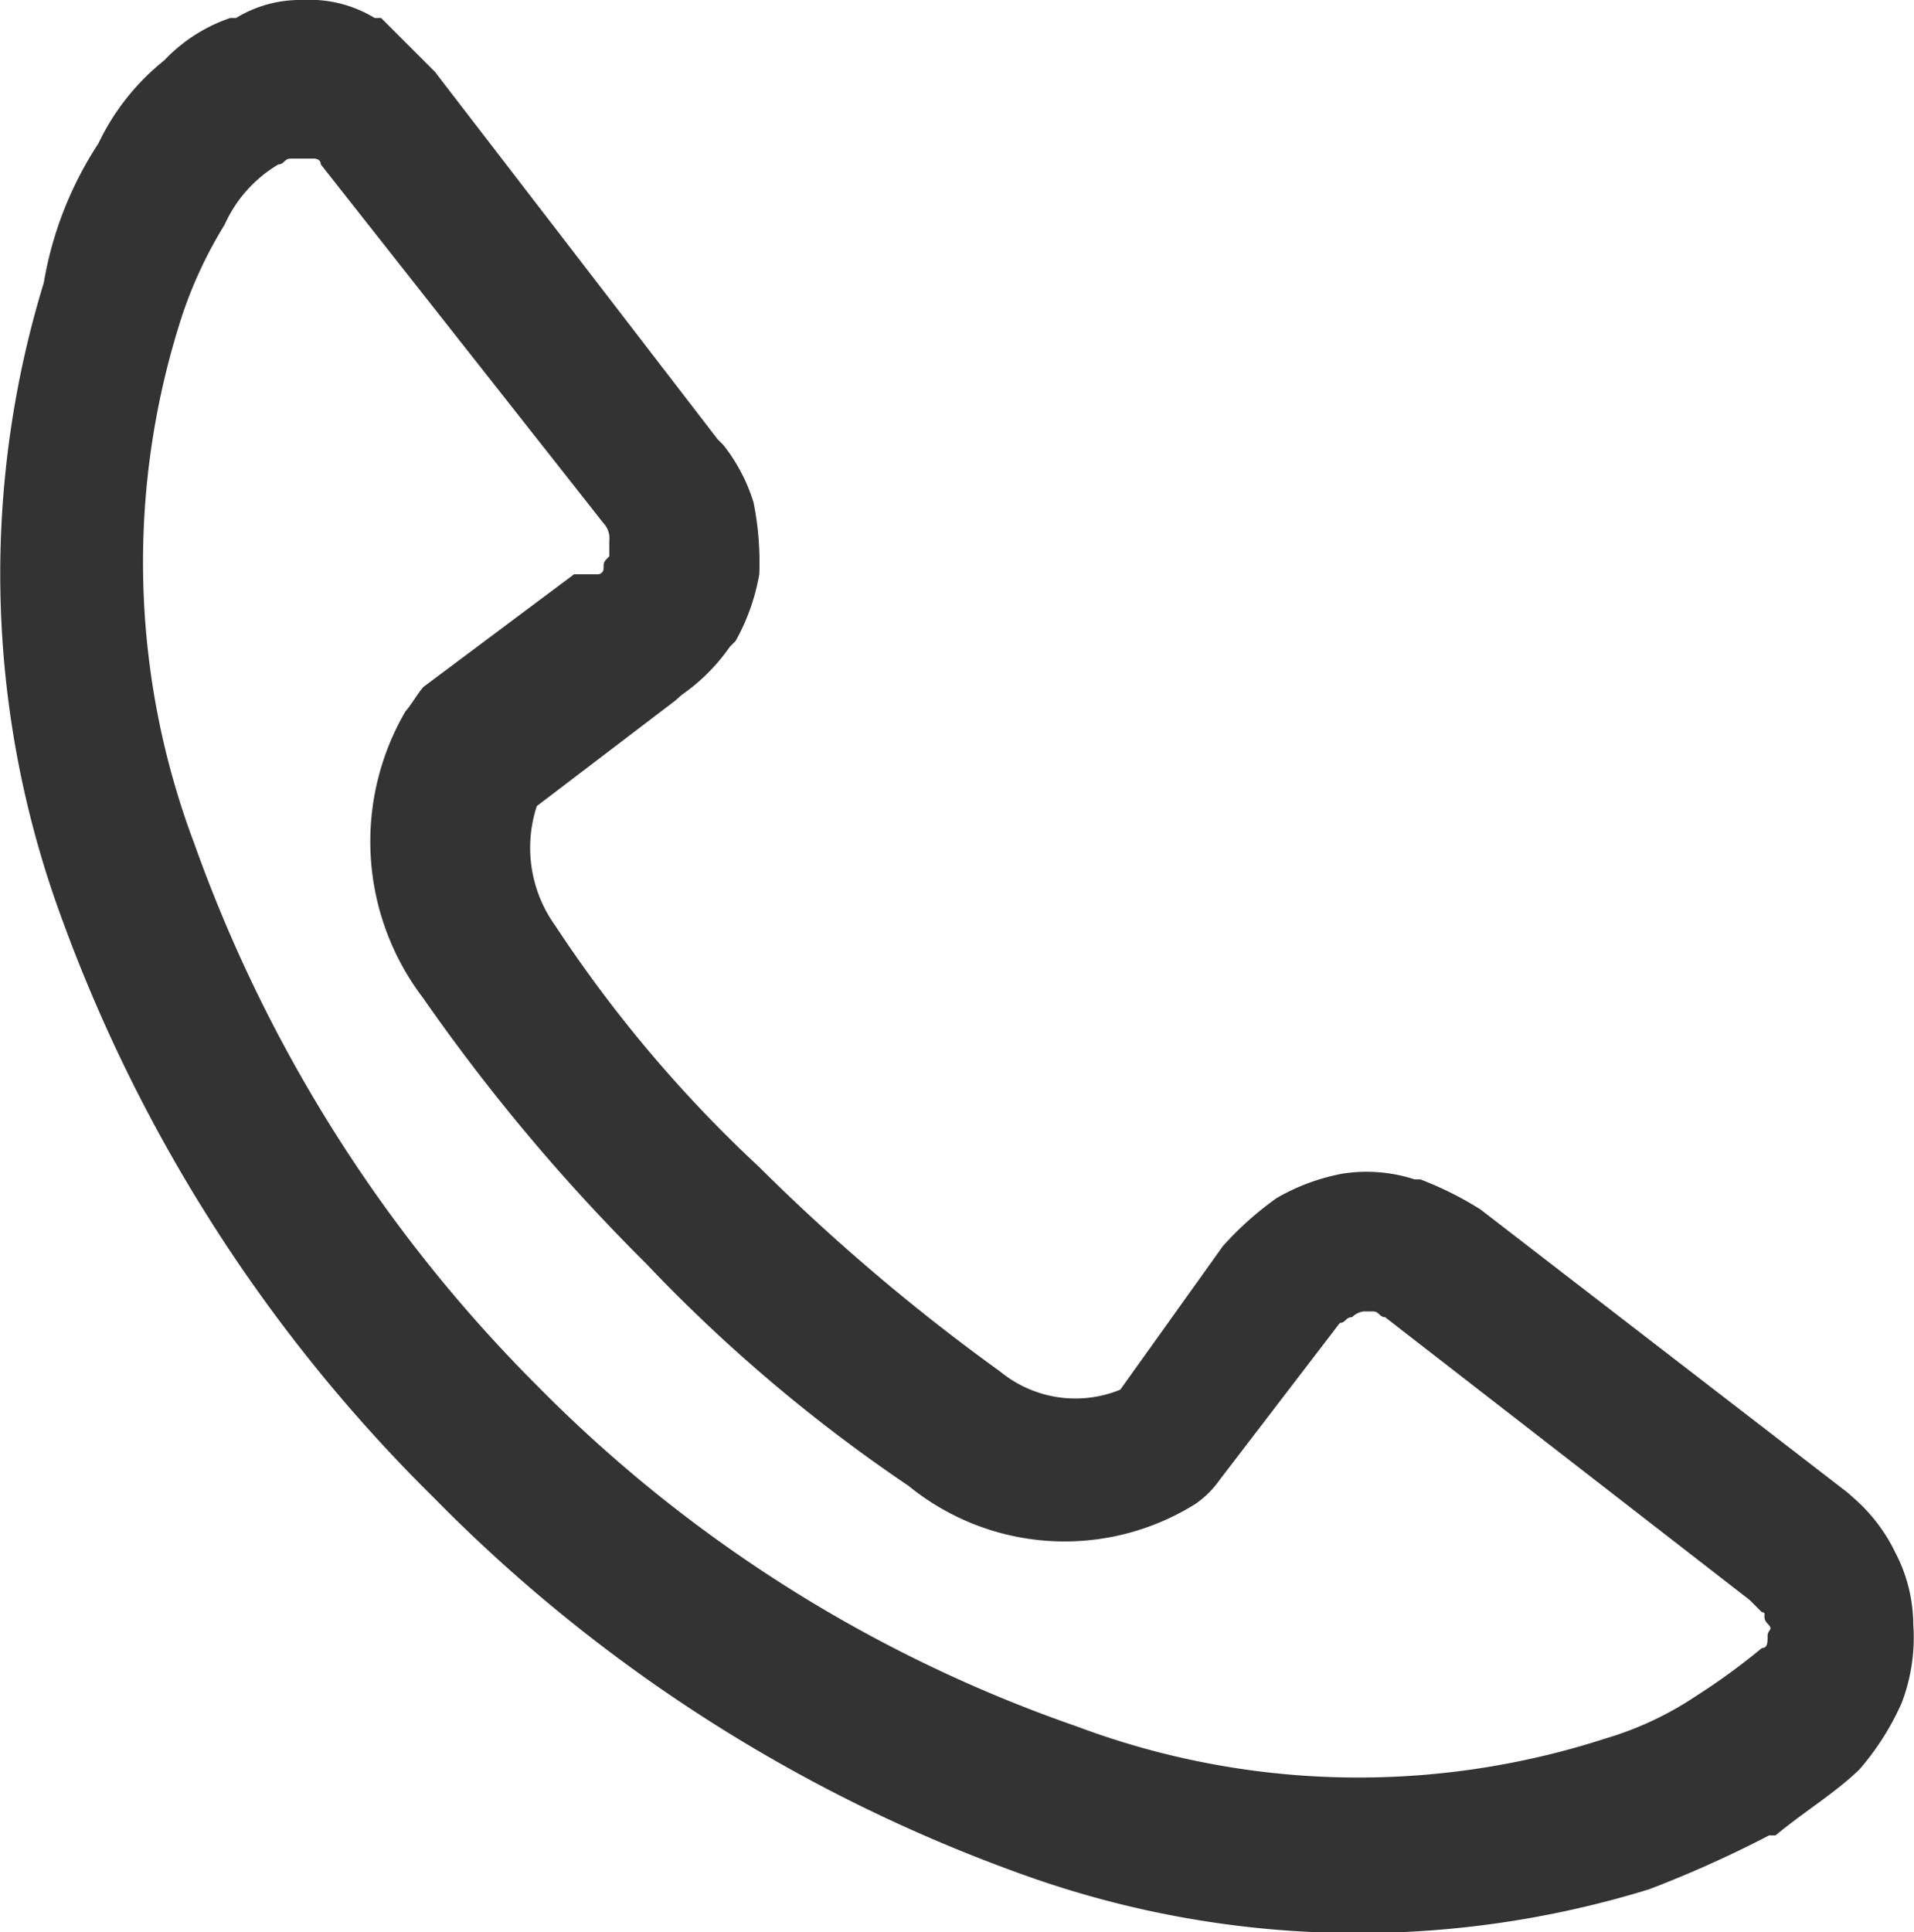
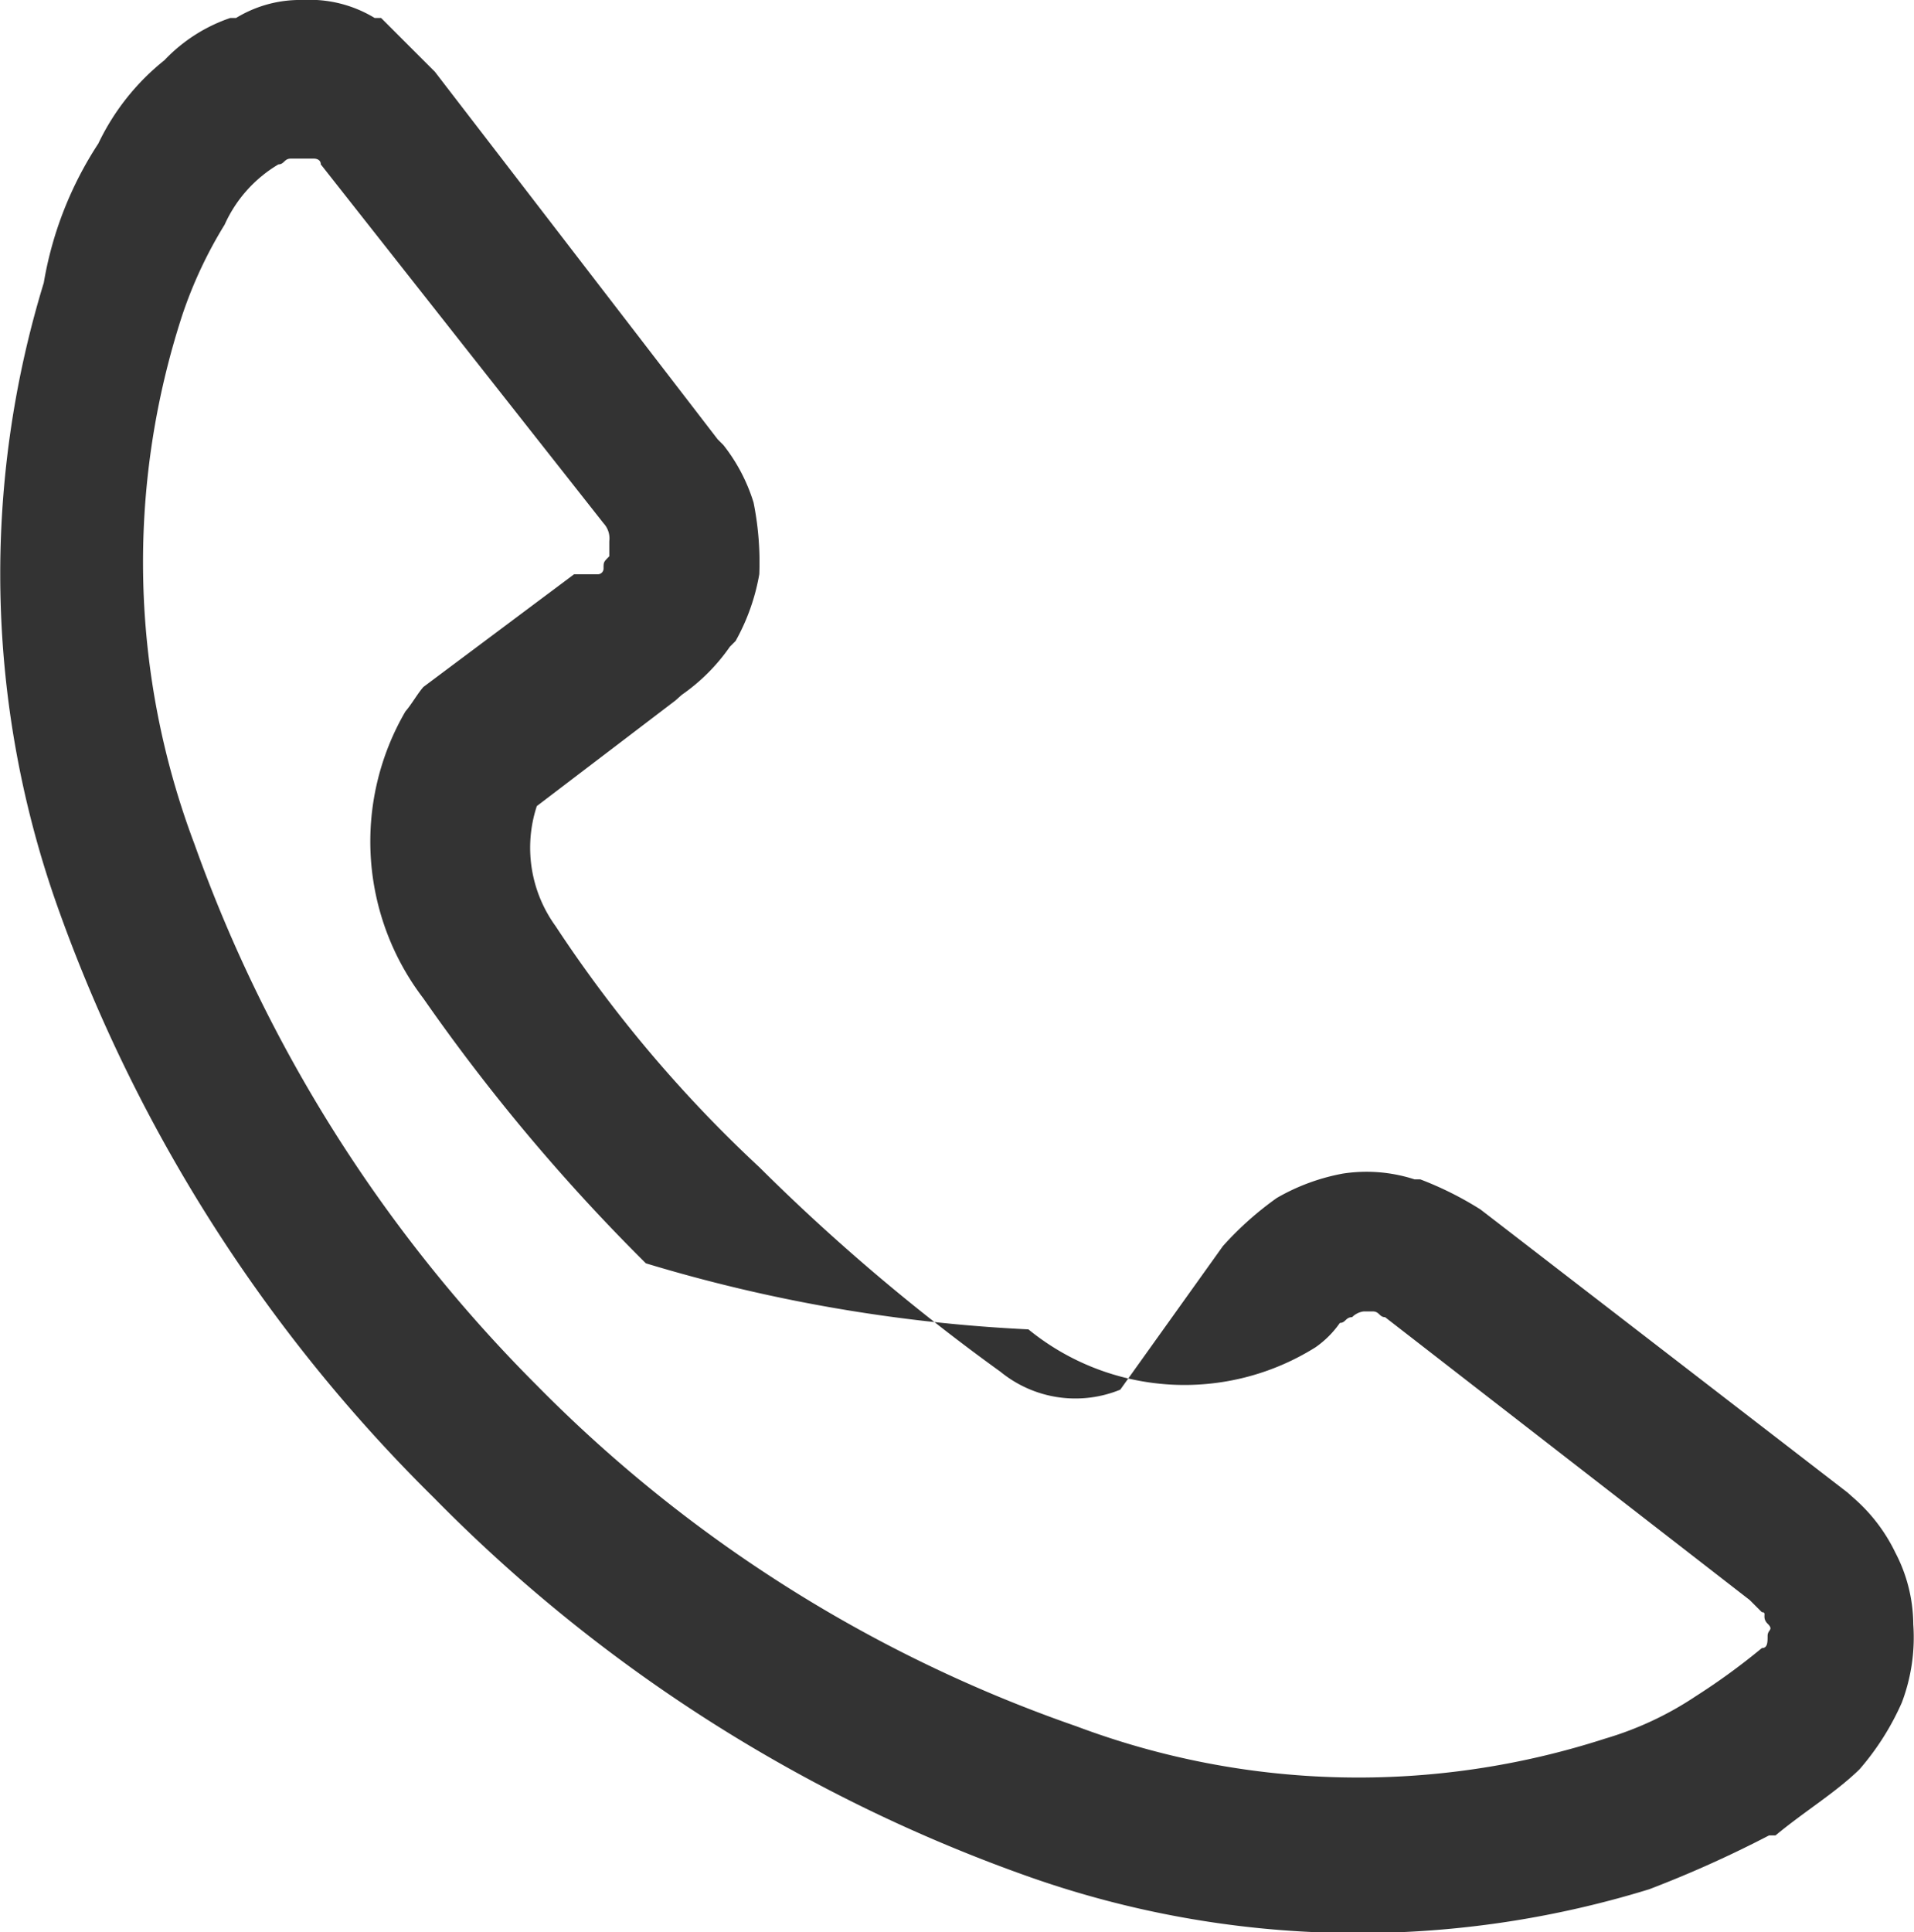
<svg xmlns="http://www.w3.org/2000/svg" viewBox="0 0 26.67 26.92">
  <defs>
    <style>.cls-1{fill:#333;}</style>
  </defs>
  <g id="图层_2" data-name="图层 2">
    <g id="图层_1-2" data-name="图层 1">
-       <path class="cls-1" d="M6.06,1,10,6.12l.08.08A2.46,2.46,0,0,1,10.5,7a4.22,4.22,0,0,1,.08,1,2.93,2.93,0,0,1-.33.93l-.08.08a2.67,2.67,0,0,1-.67.67l-.09.08L7.48,11.23a1.86,1.86,0,0,0,.26,1.67,18.38,18.38,0,0,0,2.84,3.36,27.94,27.94,0,0,0,3.36,2.85,1.65,1.65,0,0,0,1.67.25l1.43-2a4.52,4.52,0,0,1,.75-.67,2.88,2.88,0,0,1,.92-.34,2.17,2.17,0,0,1,1,.08h.08a4.7,4.7,0,0,1,.84.42l5.11,3.94.09.08a2.37,2.37,0,0,1,.58.76,2.18,2.18,0,0,1,.25,1,2.56,2.56,0,0,1-.16,1.09,3.68,3.68,0,0,1-.59.93c-.34.33-.76.58-1.17.92h-.09a16,16,0,0,1-1.67.75,13.78,13.78,0,0,1-8.63-.17,21.8,21.8,0,0,1-8.3-5.28A21.81,21.81,0,0,1,.78,12.57,13.86,13.86,0,0,1,.61,3.94,5.08,5.08,0,0,1,1.37,2,3.3,3.3,0,0,1,2.29.84,2.27,2.27,0,0,1,3.21.25h.08A1.71,1.71,0,0,1,4.22,0a1.74,1.74,0,0,1,1,.25h.09ZM8.41,7.29l-3.94-5c0-.08-.09-.08-.09-.08H4.05c-.09,0-.09.08-.17.08a1.86,1.86,0,0,0-.75.84,6.08,6.08,0,0,0-.59,1.26,11.11,11.11,0,0,0,.17,7.37,20.29,20.29,0,0,0,4.77,7.54A19.54,19.54,0,0,0,15,24.05a11.17,11.17,0,0,0,7.37.17,4.61,4.61,0,0,0,1.26-.59,9.16,9.16,0,0,0,.92-.67c.08,0,.08-.08.08-.17s.09-.08,0-.17,0-.16-.08-.16l-.09-.09-.08-.08L19.3,18.35c-.08,0-.08-.08-.17-.08H19a.28.28,0,0,0-.16.08c-.09,0-.09.08-.17.08L17,20.61a1.36,1.36,0,0,1-.34.34,3.44,3.44,0,0,1-4-.25A22,22,0,0,1,9,17.6a26.66,26.66,0,0,1-3.1-3.69,3.6,3.6,0,0,1-.25-4c.08-.09.17-.25.25-.34L8,8,8.32,8a.08.08,0,0,0,.09-.08c0-.09,0-.09.08-.17V7.54a.31.31,0,0,0-.08-.25Z" />
+       <path class="cls-1" d="M6.06,1,10,6.12l.08.08A2.46,2.46,0,0,1,10.5,7a4.22,4.22,0,0,1,.08,1,2.93,2.93,0,0,1-.33.93l-.08.08a2.67,2.67,0,0,1-.67.67l-.09.08L7.48,11.23a1.86,1.86,0,0,0,.26,1.67,18.38,18.38,0,0,0,2.84,3.36,27.94,27.94,0,0,0,3.36,2.85,1.65,1.65,0,0,0,1.67.25l1.43-2a4.52,4.52,0,0,1,.75-.67,2.88,2.88,0,0,1,.92-.34,2.17,2.17,0,0,1,1,.08h.08a4.7,4.7,0,0,1,.84.42l5.11,3.94.09.08a2.37,2.37,0,0,1,.58.76,2.18,2.18,0,0,1,.25,1,2.56,2.56,0,0,1-.16,1.09,3.68,3.68,0,0,1-.59.93c-.34.33-.76.58-1.17.92h-.09a16,16,0,0,1-1.67.75,13.78,13.78,0,0,1-8.63-.17,21.8,21.8,0,0,1-8.3-5.28A21.81,21.81,0,0,1,.78,12.57,13.86,13.86,0,0,1,.61,3.94,5.08,5.08,0,0,1,1.37,2,3.3,3.3,0,0,1,2.29.84,2.27,2.27,0,0,1,3.21.25h.08A1.71,1.71,0,0,1,4.22,0a1.74,1.74,0,0,1,1,.25h.09ZM8.41,7.29l-3.94-5c0-.08-.09-.08-.09-.08H4.05c-.09,0-.09.08-.17.08a1.86,1.86,0,0,0-.75.84,6.08,6.08,0,0,0-.59,1.26,11.11,11.11,0,0,0,.17,7.37,20.29,20.29,0,0,0,4.77,7.54A19.54,19.54,0,0,0,15,24.05a11.17,11.17,0,0,0,7.37.17,4.61,4.61,0,0,0,1.26-.59,9.16,9.16,0,0,0,.92-.67c.08,0,.08-.08.08-.17s.09-.08,0-.17,0-.16-.08-.16l-.09-.09-.08-.08L19.3,18.35c-.08,0-.08-.08-.17-.08H19a.28.28,0,0,0-.16.08c-.09,0-.09.08-.17.08a1.36,1.36,0,0,1-.34.34,3.44,3.44,0,0,1-4-.25A22,22,0,0,1,9,17.6a26.66,26.66,0,0,1-3.1-3.69,3.6,3.6,0,0,1-.25-4c.08-.09.17-.25.25-.34L8,8,8.32,8a.08.08,0,0,0,.09-.08c0-.09,0-.09.08-.17V7.54a.31.31,0,0,0-.08-.25Z" />
    </g>
  </g>
</svg>